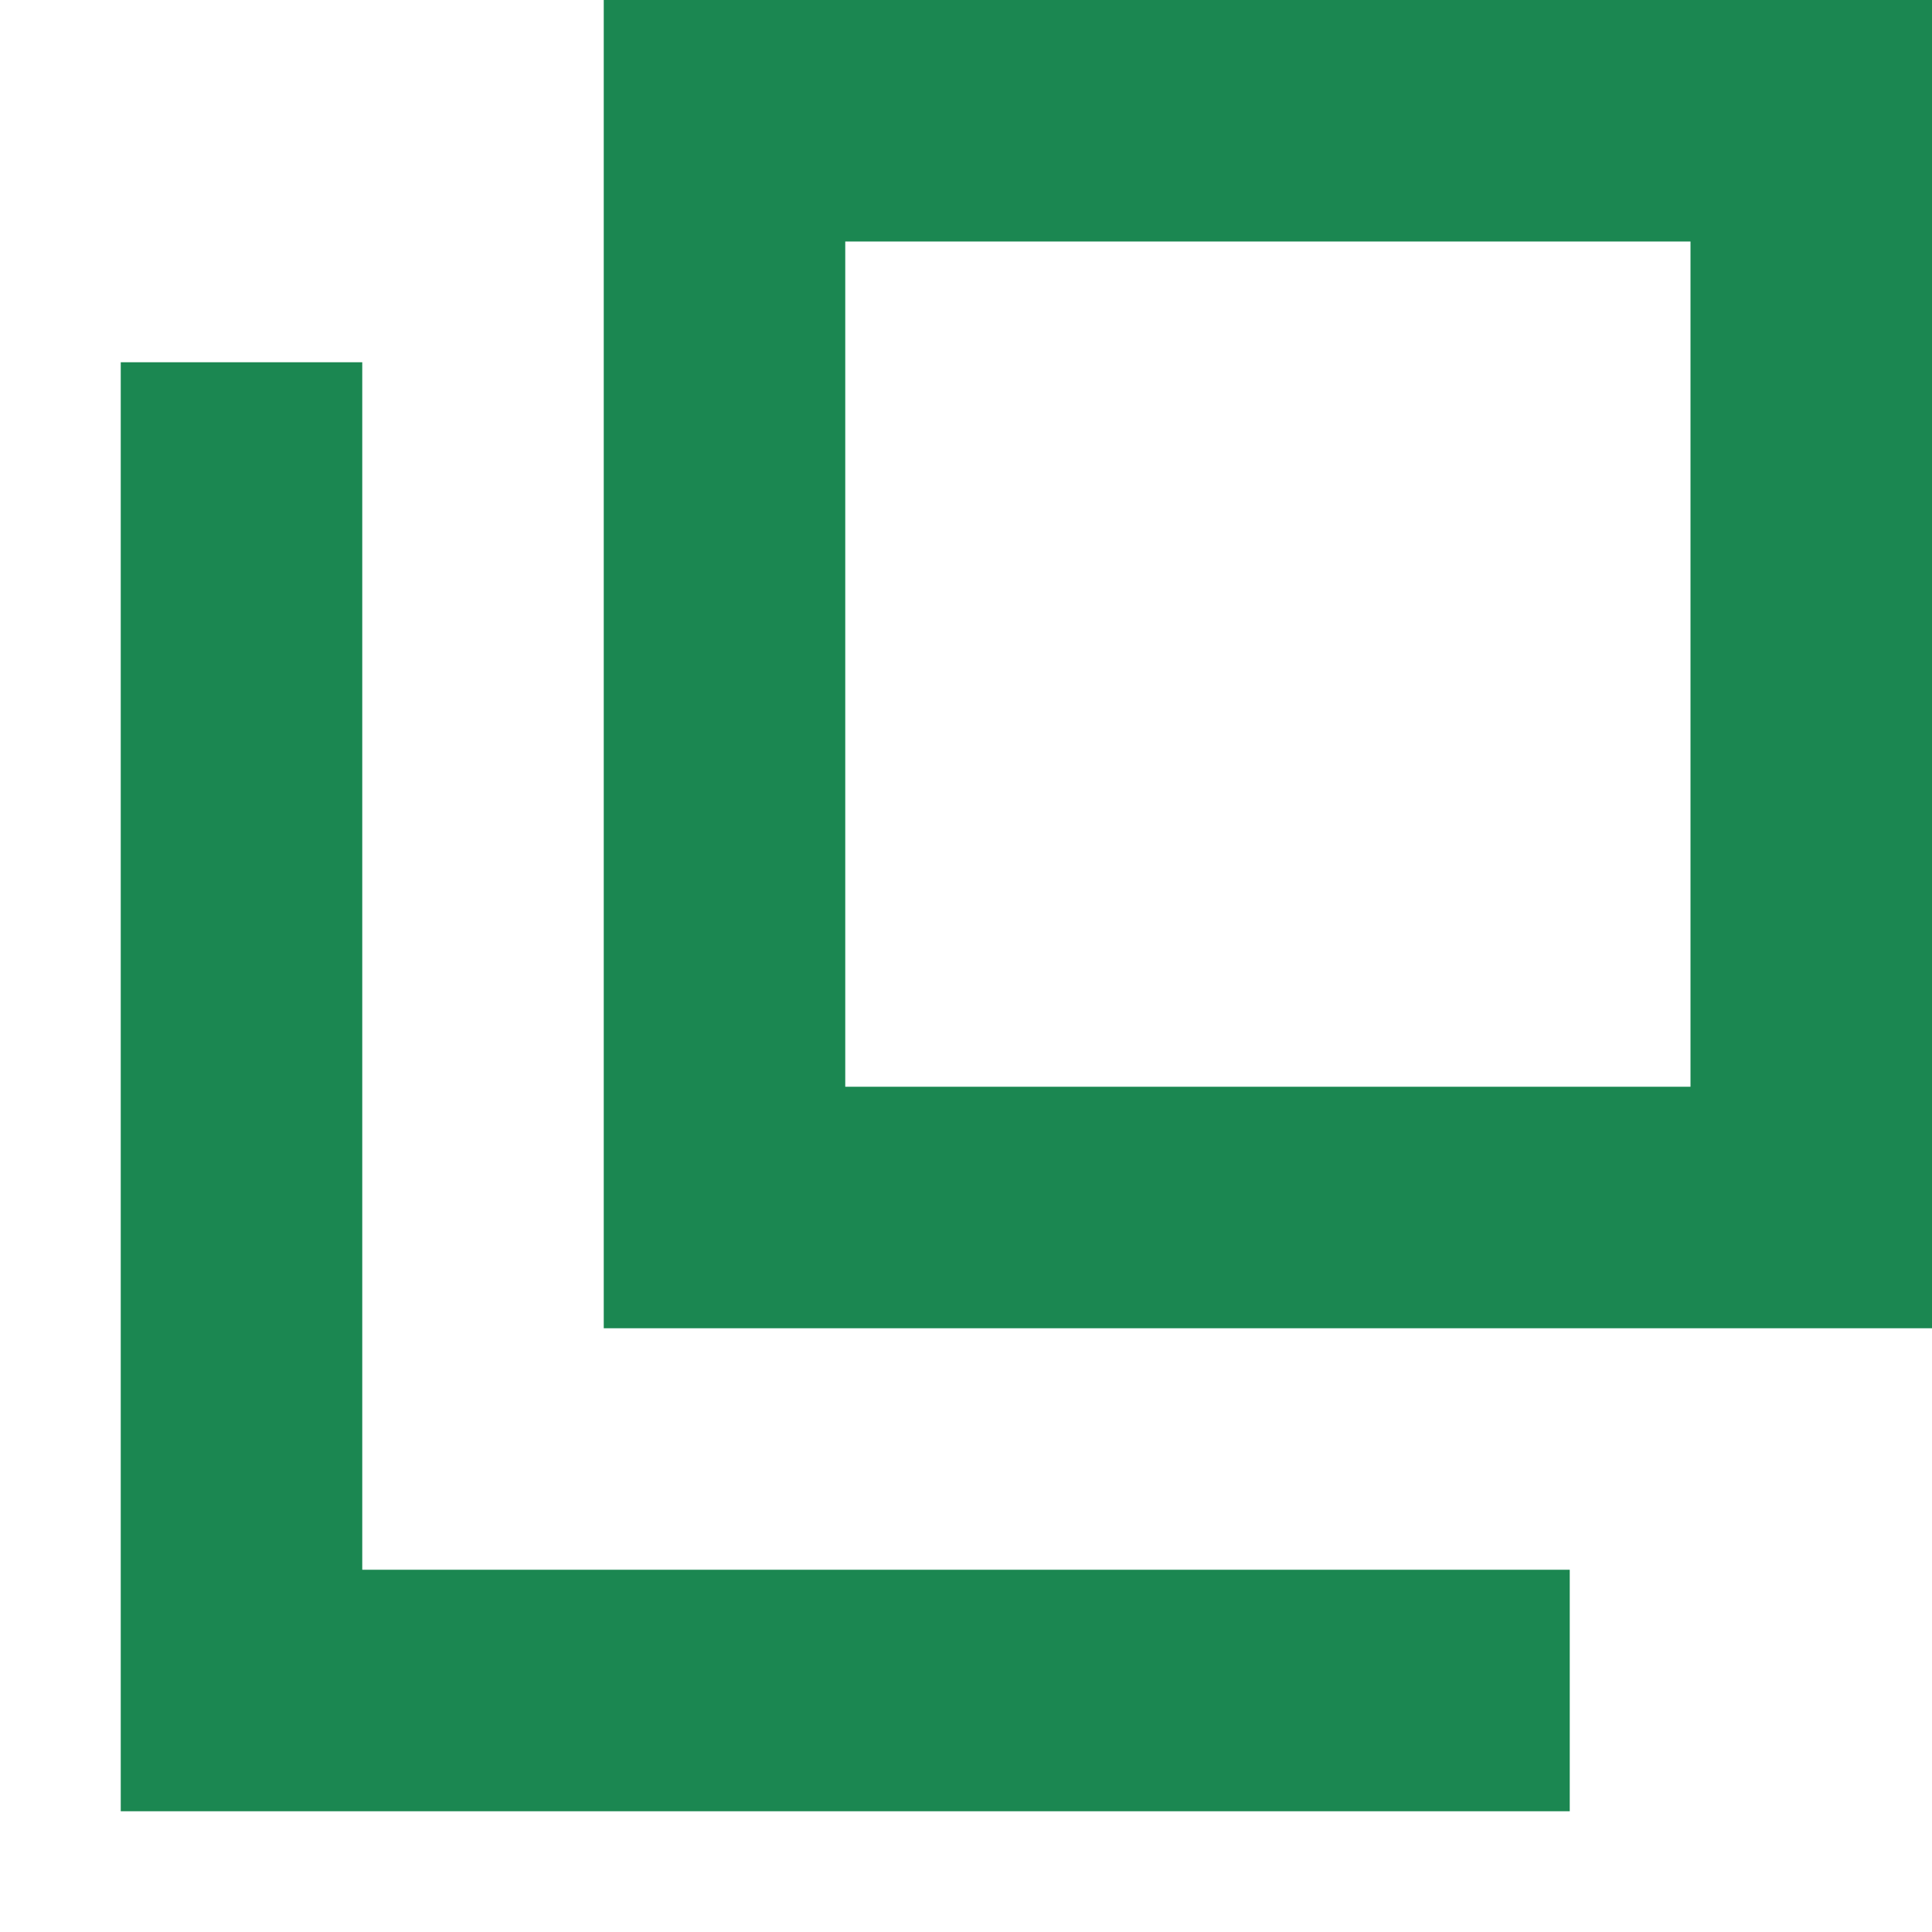
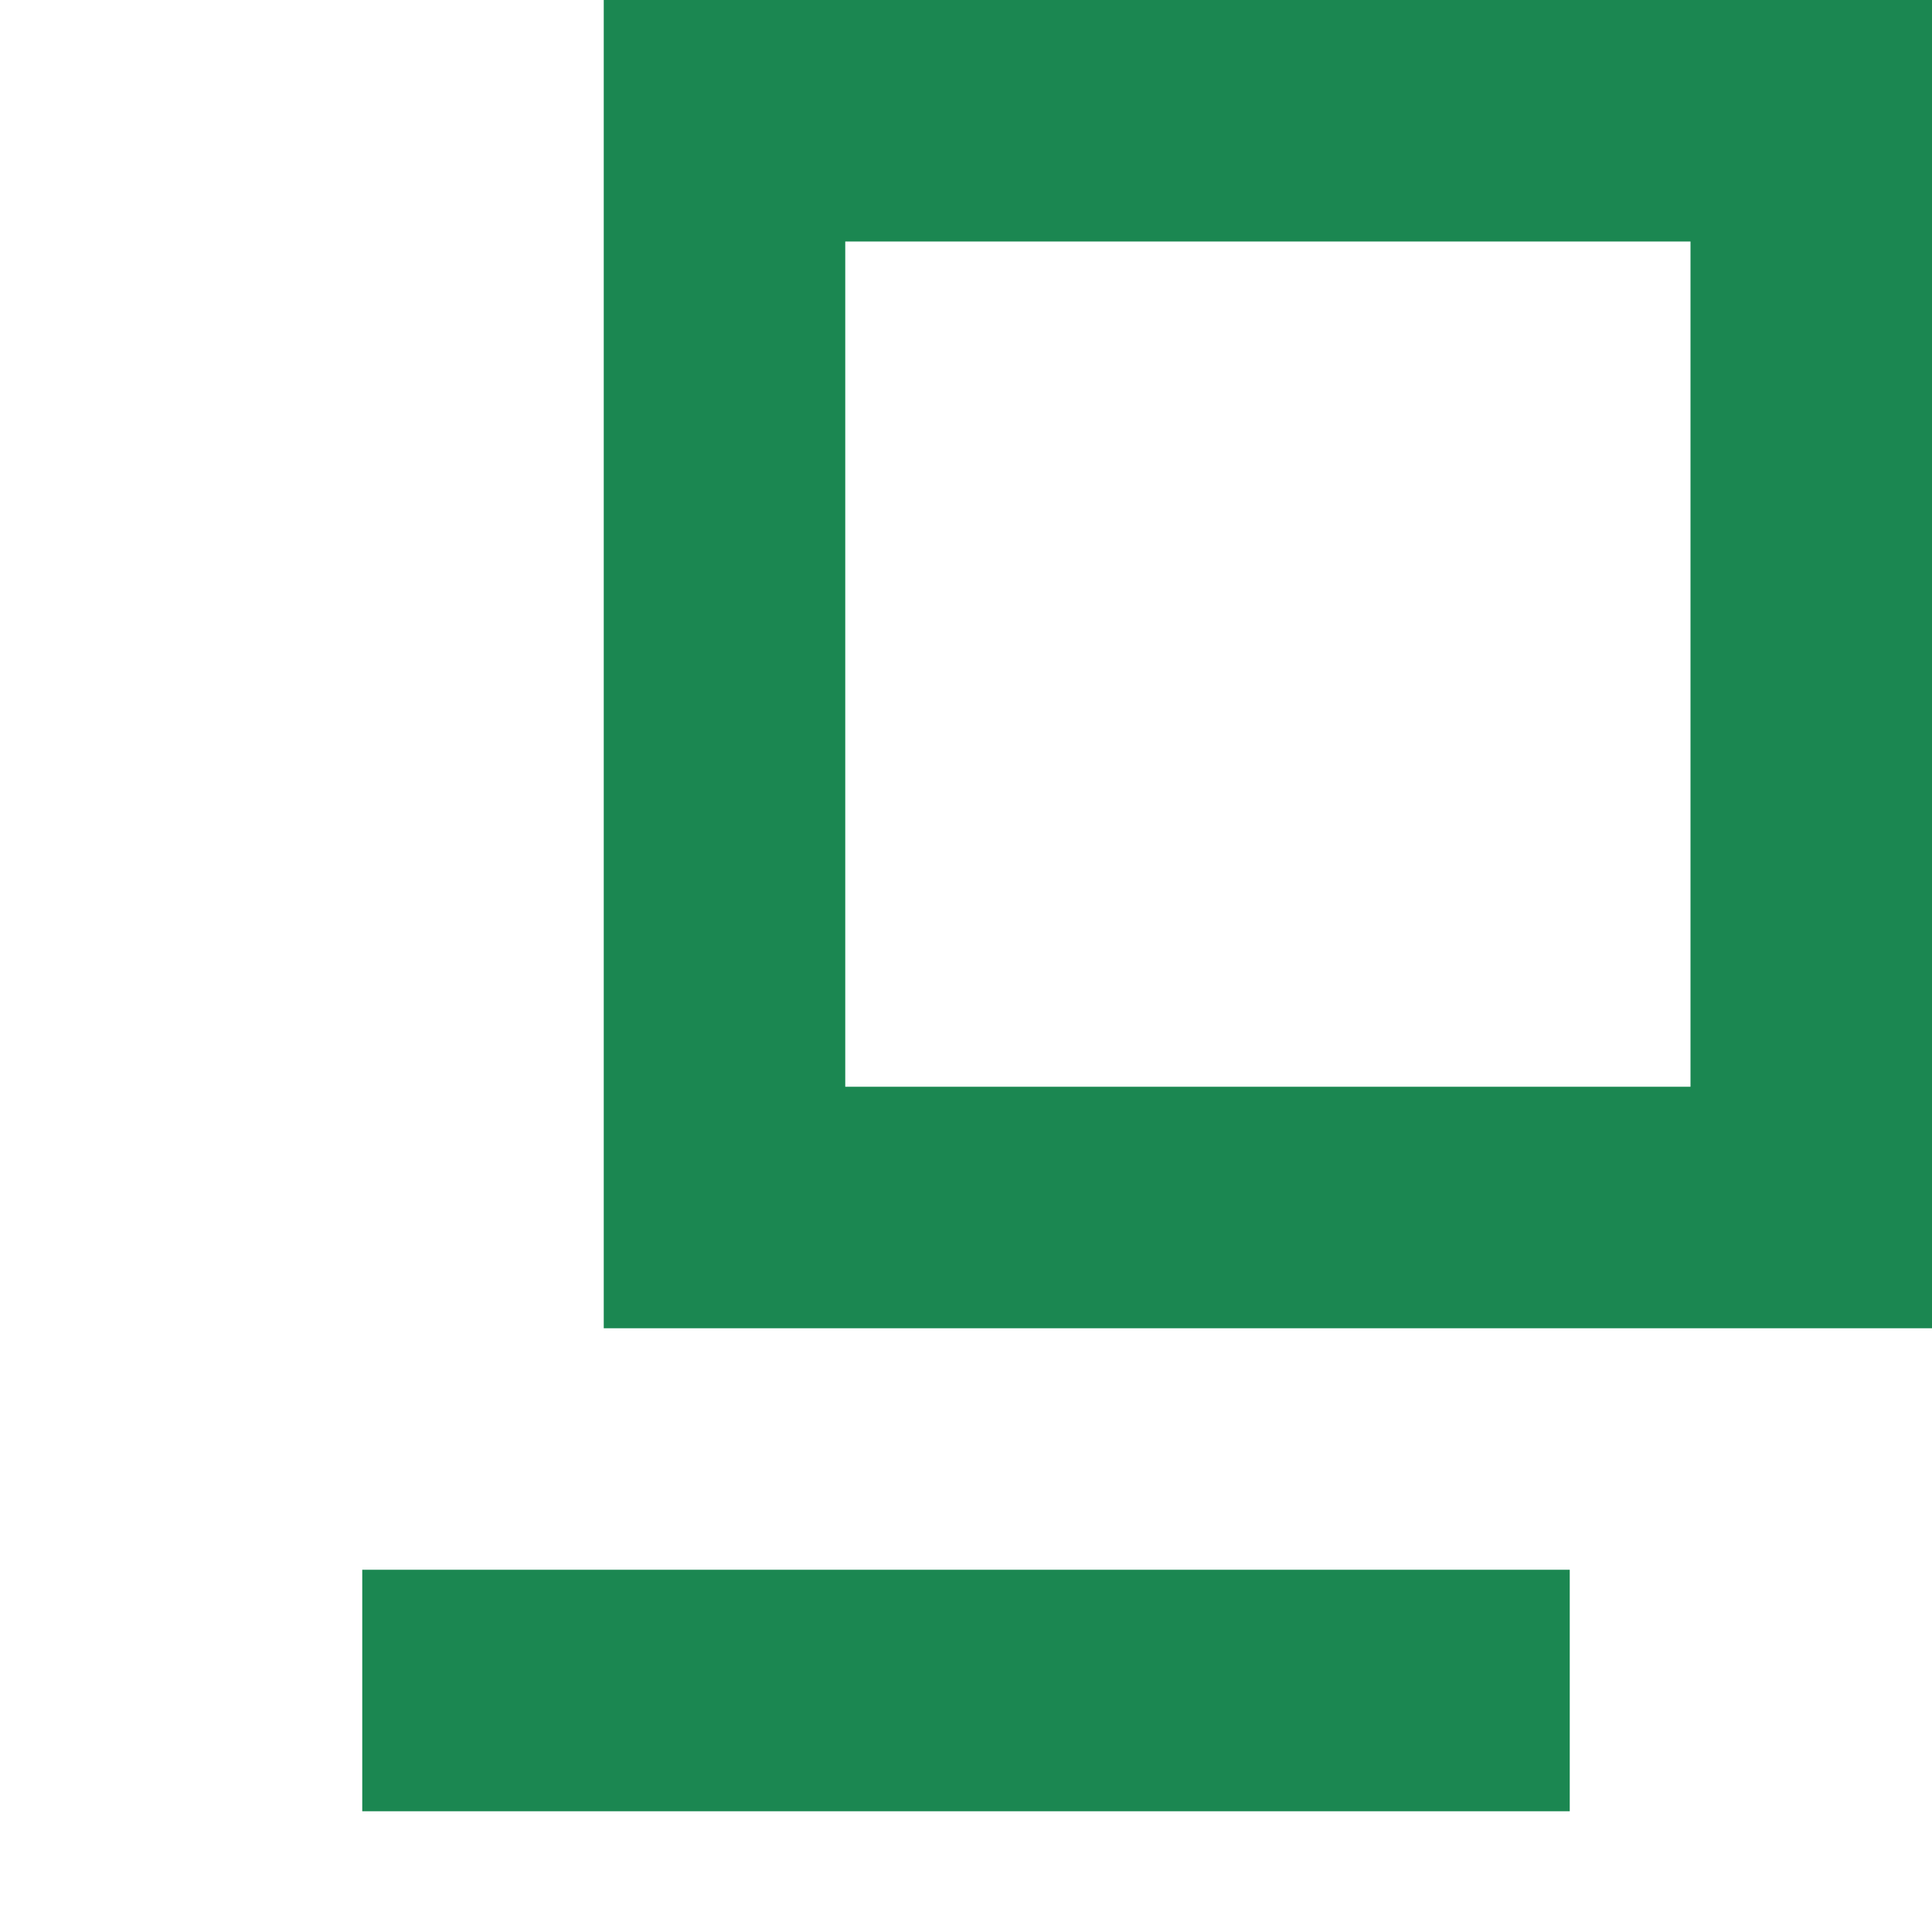
<svg xmlns="http://www.w3.org/2000/svg" width="16" height="16" viewBox="0 0 16 16" fill="none">
-   <rect width="16" height="16" fill="white" />
  <rect x="6" y="1" width="9" height="9" stroke="#1B8751" stroke-width="2" />
-   <path fill-rule="evenodd" clip-rule="evenodd" d="M3 3H1V5V13V15H3H11H13V13H11H3V5V3Z" fill="#1B8751" />
+   <path fill-rule="evenodd" clip-rule="evenodd" d="M3 3V5V13V15H3H11H13V13H11H3V5V3Z" fill="#1B8751" />
</svg>